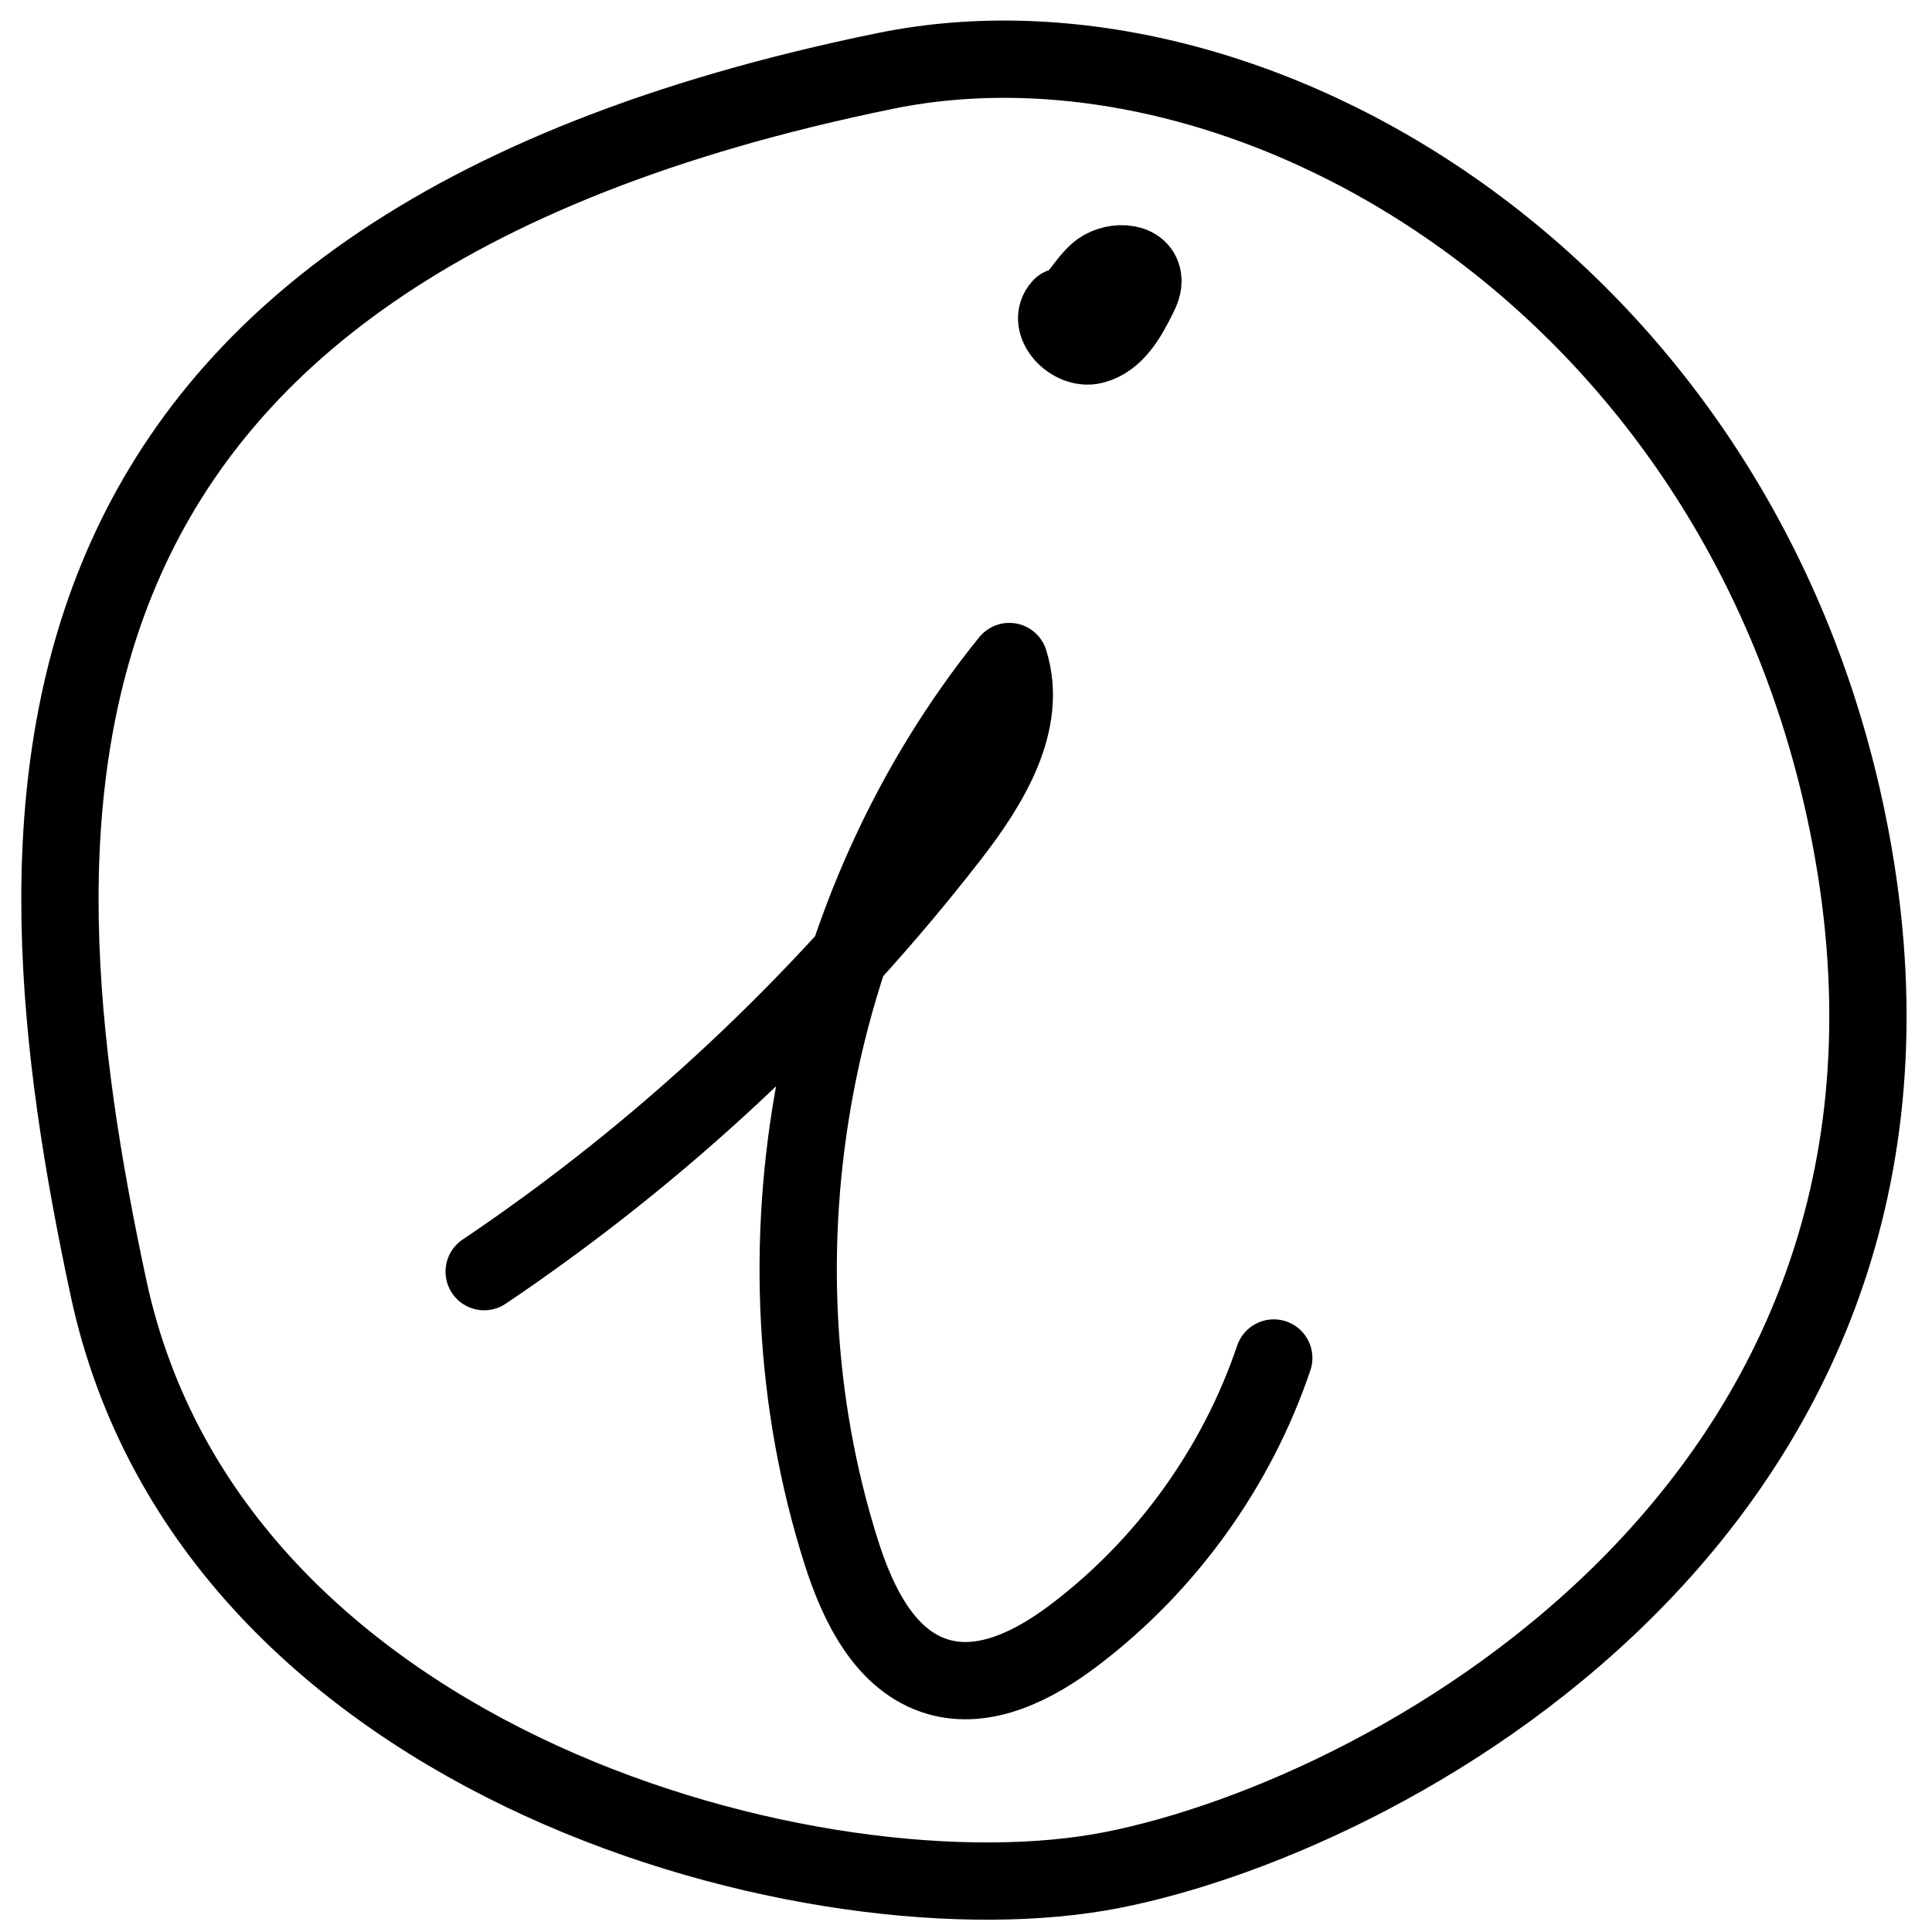
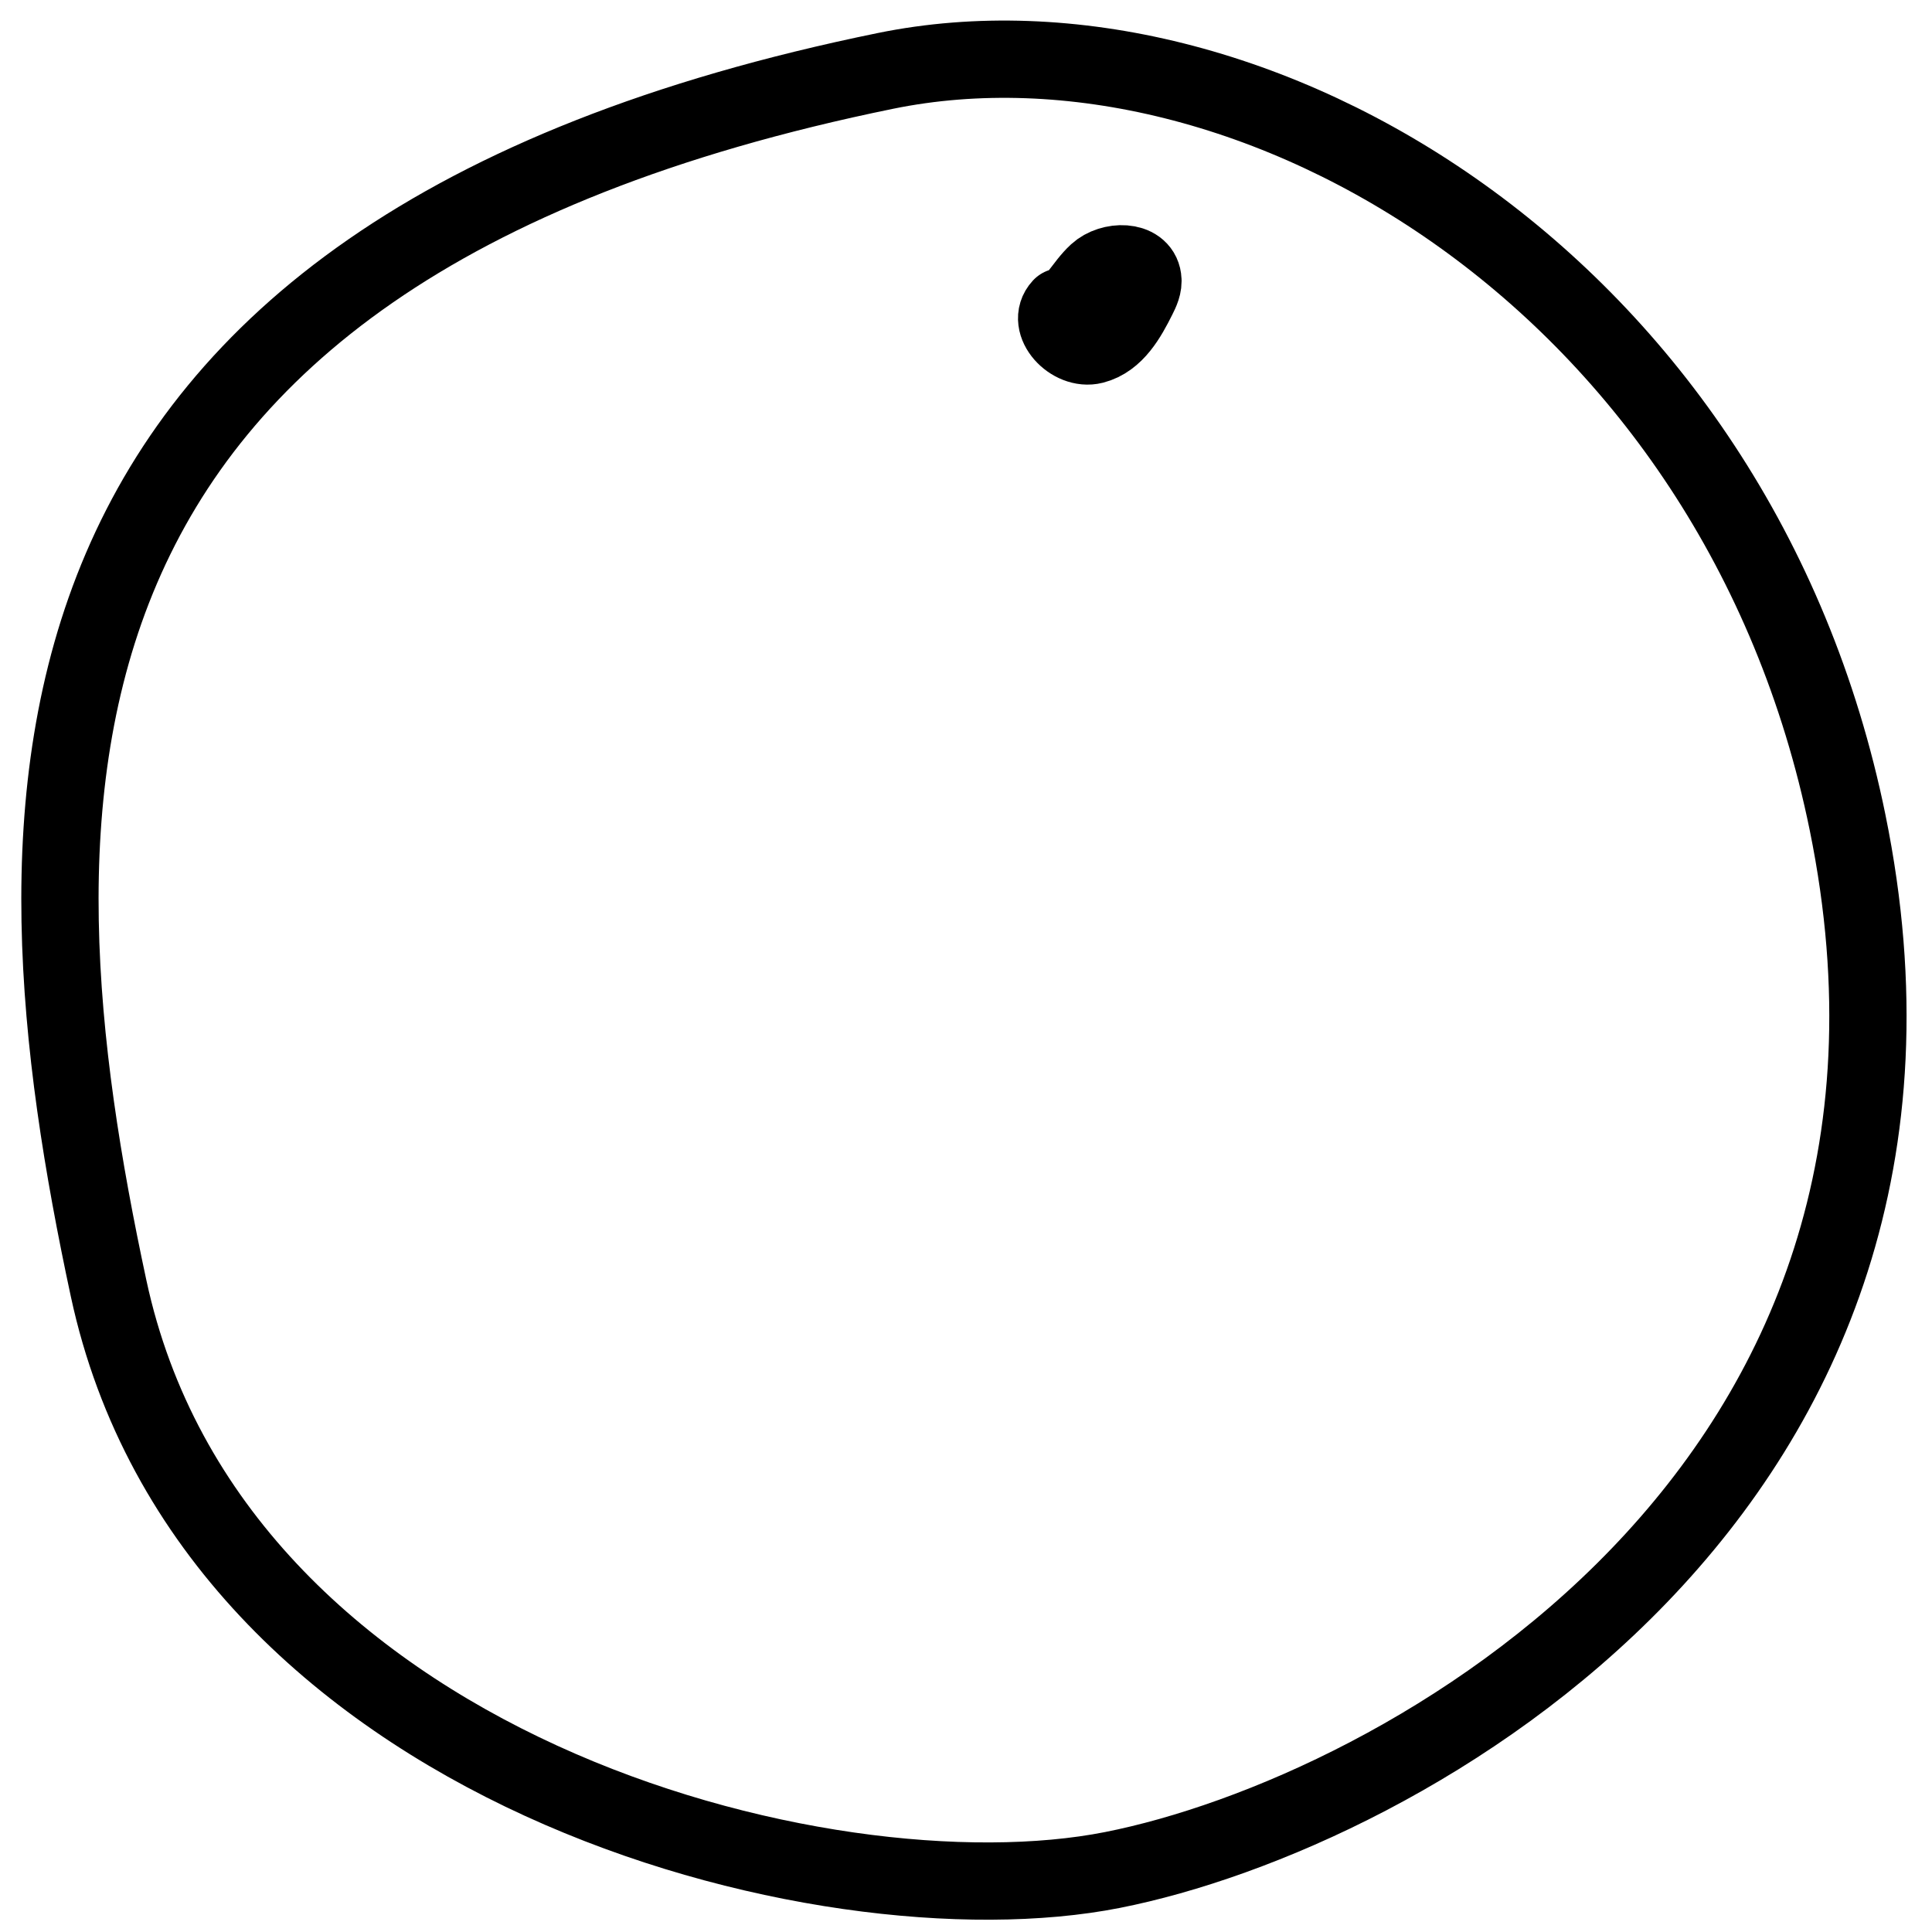
<svg xmlns="http://www.w3.org/2000/svg" id="Calque_1" viewBox="0 0 100 100">
  <defs>
    <style>.cls-1{fill:none;stroke:#000;stroke-linecap:round;stroke-linejoin:round;stroke-width:4px;}</style>
  </defs>
-   <path class="cls-1" d="m25.06,65.82c9.18-6.18,17.37-13.84,24.15-22.58,2.02-2.61,4.02-5.85,3.03-9-10.24,12.66-13.62,30.56-8.7,46.09.86,2.71,2.28,5.66,5.01,6.46,2.46.72,5.03-.62,7.07-2.17,4.76-3.61,8.4-8.68,10.31-14.33" />
  <path class="cls-1" d="m54.93,15.88c-.79.85.54,2.28,1.67,1.99s1.77-1.44,2.29-2.48c.15-.3.31-.63.26-.97-.13-.97-1.64-.96-2.36-.3s-1.15,1.67-2.02,2.1" />
  <path class="cls-1" d="m5.62,66.68C.28,41.8-.66,13.17,45.83,3.67c18.89-3.86,44.09,10.91,49.8,38.9,7.06,34.59-23.12,51.27-38.05,54.22-14.93,2.95-46.62-5.23-51.96-30.11Z" />
</svg>